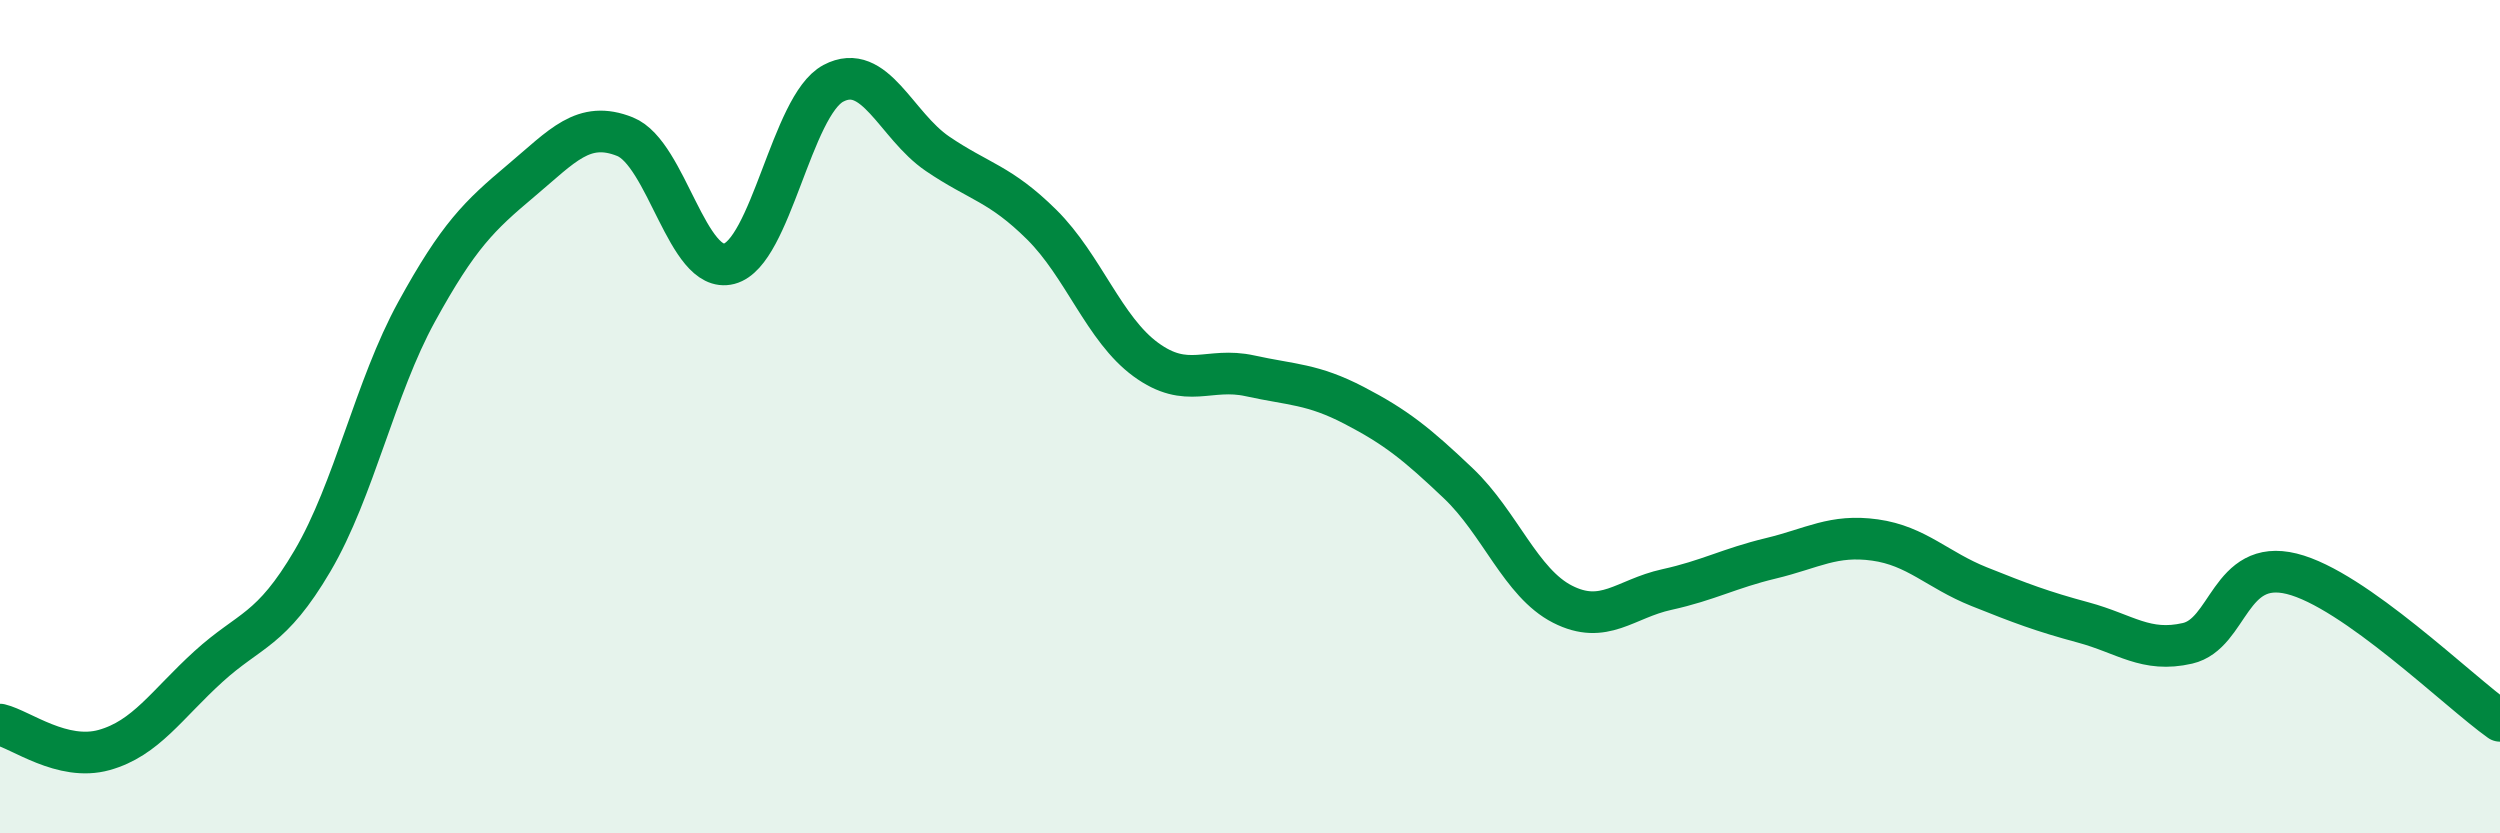
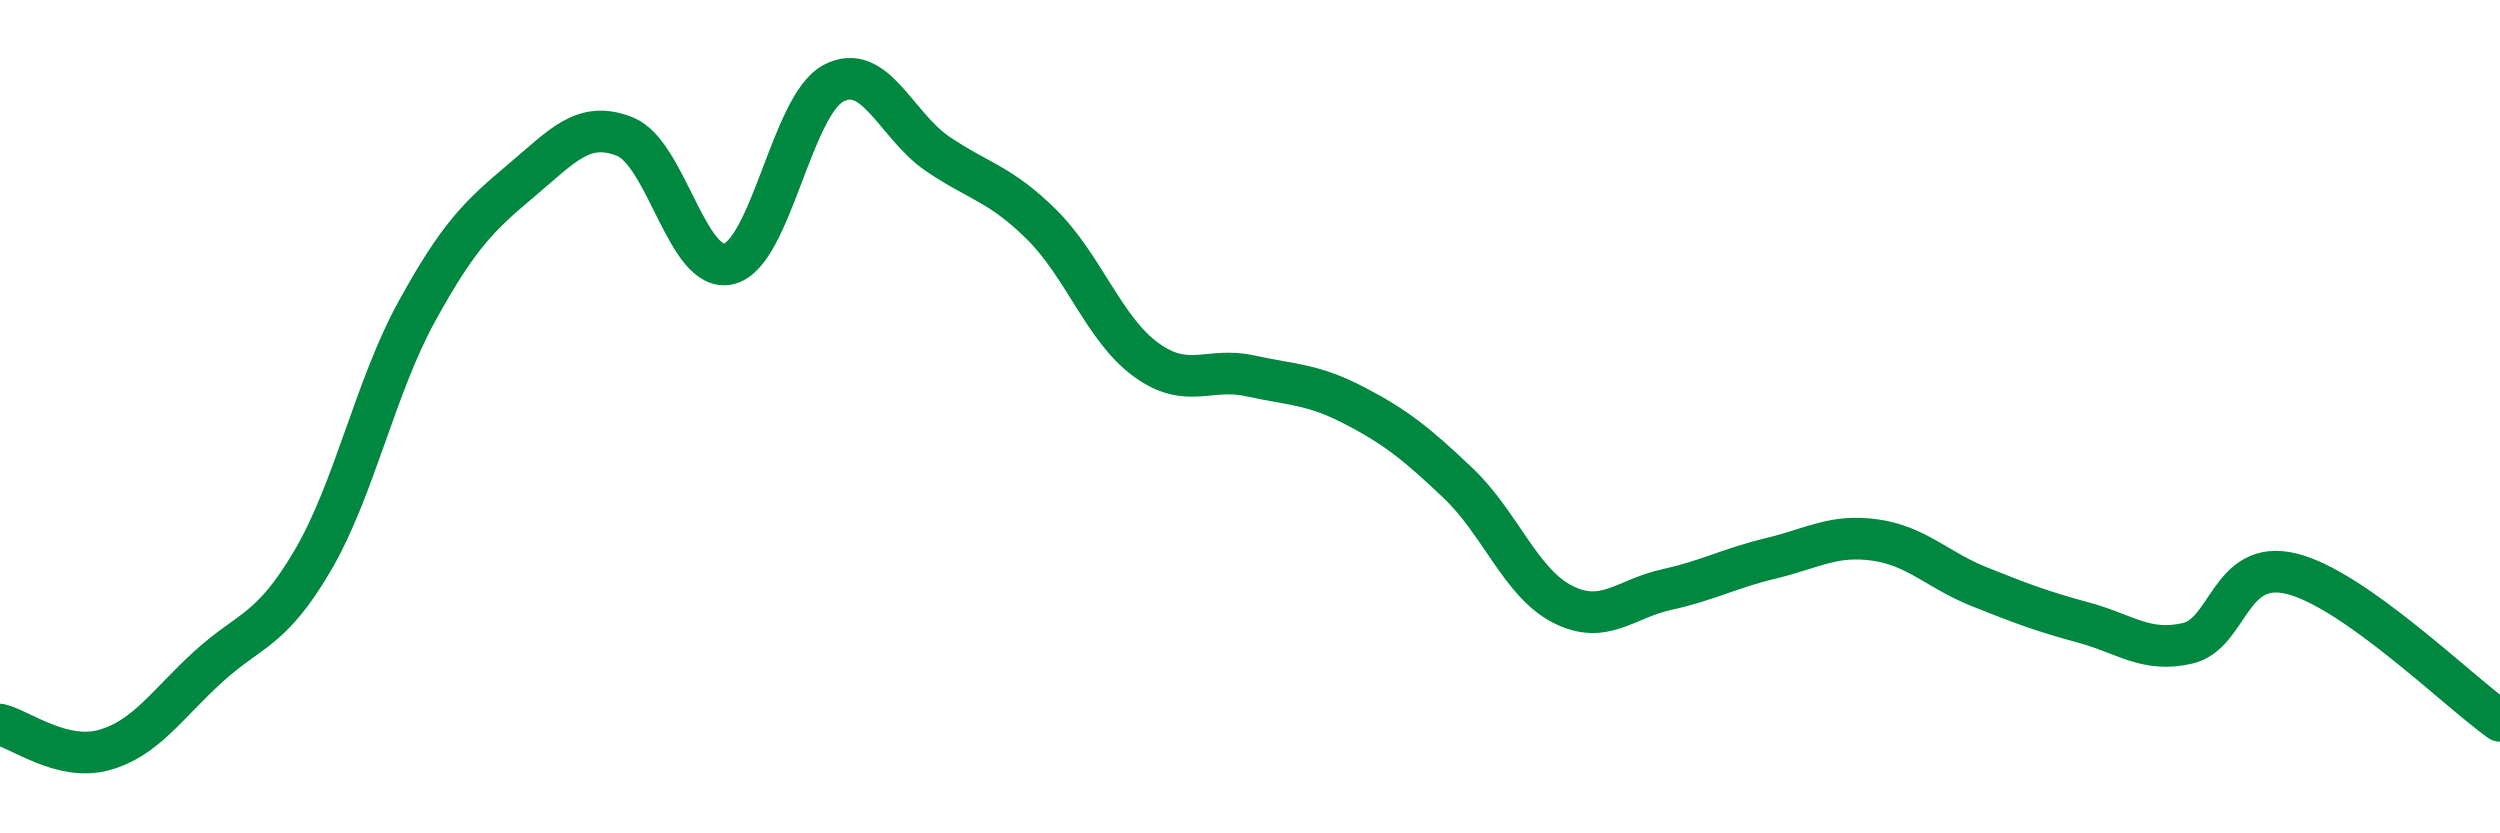
<svg xmlns="http://www.w3.org/2000/svg" width="60" height="20" viewBox="0 0 60 20">
-   <path d="M 0,17.39 C 0.5,17.51 1.5,18.28 2.5,18 C 3.5,17.72 4,16.91 5,16 C 6,15.09 6.5,15.16 7.5,13.46 C 8.5,11.76 9,9.3 10,7.48 C 11,5.66 11.5,5.18 12.5,4.34 C 13.5,3.5 14,2.88 15,3.28 C 16,3.68 16.5,6.59 17.5,6.33 C 18.5,6.07 19,2.53 20,2 C 21,1.47 21.5,3.01 22.5,3.69 C 23.5,4.37 24,4.4 25,5.39 C 26,6.38 26.5,7.9 27.5,8.63 C 28.5,9.36 29,8.8 30,9.02 C 31,9.24 31.5,9.21 32.5,9.73 C 33.5,10.25 34,10.65 35,11.6 C 36,12.55 36.5,13.99 37.5,14.5 C 38.5,15.01 39,14.37 40,14.15 C 41,13.93 41.5,13.64 42.5,13.4 C 43.5,13.16 44,12.82 45,12.96 C 46,13.1 46.5,13.68 47.5,14.08 C 48.5,14.48 49,14.67 50,14.94 C 51,15.21 51.5,15.67 52.5,15.44 C 53.5,15.21 53.5,13.4 55,13.77 C 56.5,14.14 59,16.59 60,17.3L60 20L0 20Z" fill="#008740" opacity="0.1" stroke-linecap="round" stroke-linejoin="round" />
  <path d="M 0,17.39 C 0.5,17.51 1.5,18.28 2.5,18 C 3.5,17.72 4,16.91 5,16 C 6,15.09 6.5,15.16 7.5,13.46 C 8.5,11.76 9,9.3 10,7.48 C 11,5.66 11.5,5.18 12.5,4.34 C 13.5,3.5 14,2.88 15,3.28 C 16,3.68 16.5,6.59 17.5,6.33 C 18.5,6.07 19,2.53 20,2 C 21,1.47 21.5,3.01 22.5,3.69 C 23.5,4.37 24,4.4 25,5.39 C 26,6.38 26.5,7.9 27.5,8.63 C 28.5,9.36 29,8.8 30,9.02 C 31,9.24 31.5,9.21 32.5,9.73 C 33.5,10.25 34,10.65 35,11.6 C 36,12.55 36.5,13.99 37.5,14.5 C 38.5,15.01 39,14.37 40,14.15 C 41,13.93 41.5,13.64 42.5,13.4 C 43.5,13.16 44,12.82 45,12.96 C 46,13.1 46.5,13.68 47.5,14.08 C 48.5,14.48 49,14.67 50,14.94 C 51,15.21 51.5,15.67 52.5,15.44 C 53.5,15.21 53.5,13.4 55,13.77 C 56.5,14.14 59,16.59 60,17.3" stroke="#008740" stroke-width="1" fill="none" stroke-linecap="round" stroke-linejoin="round" />
</svg>